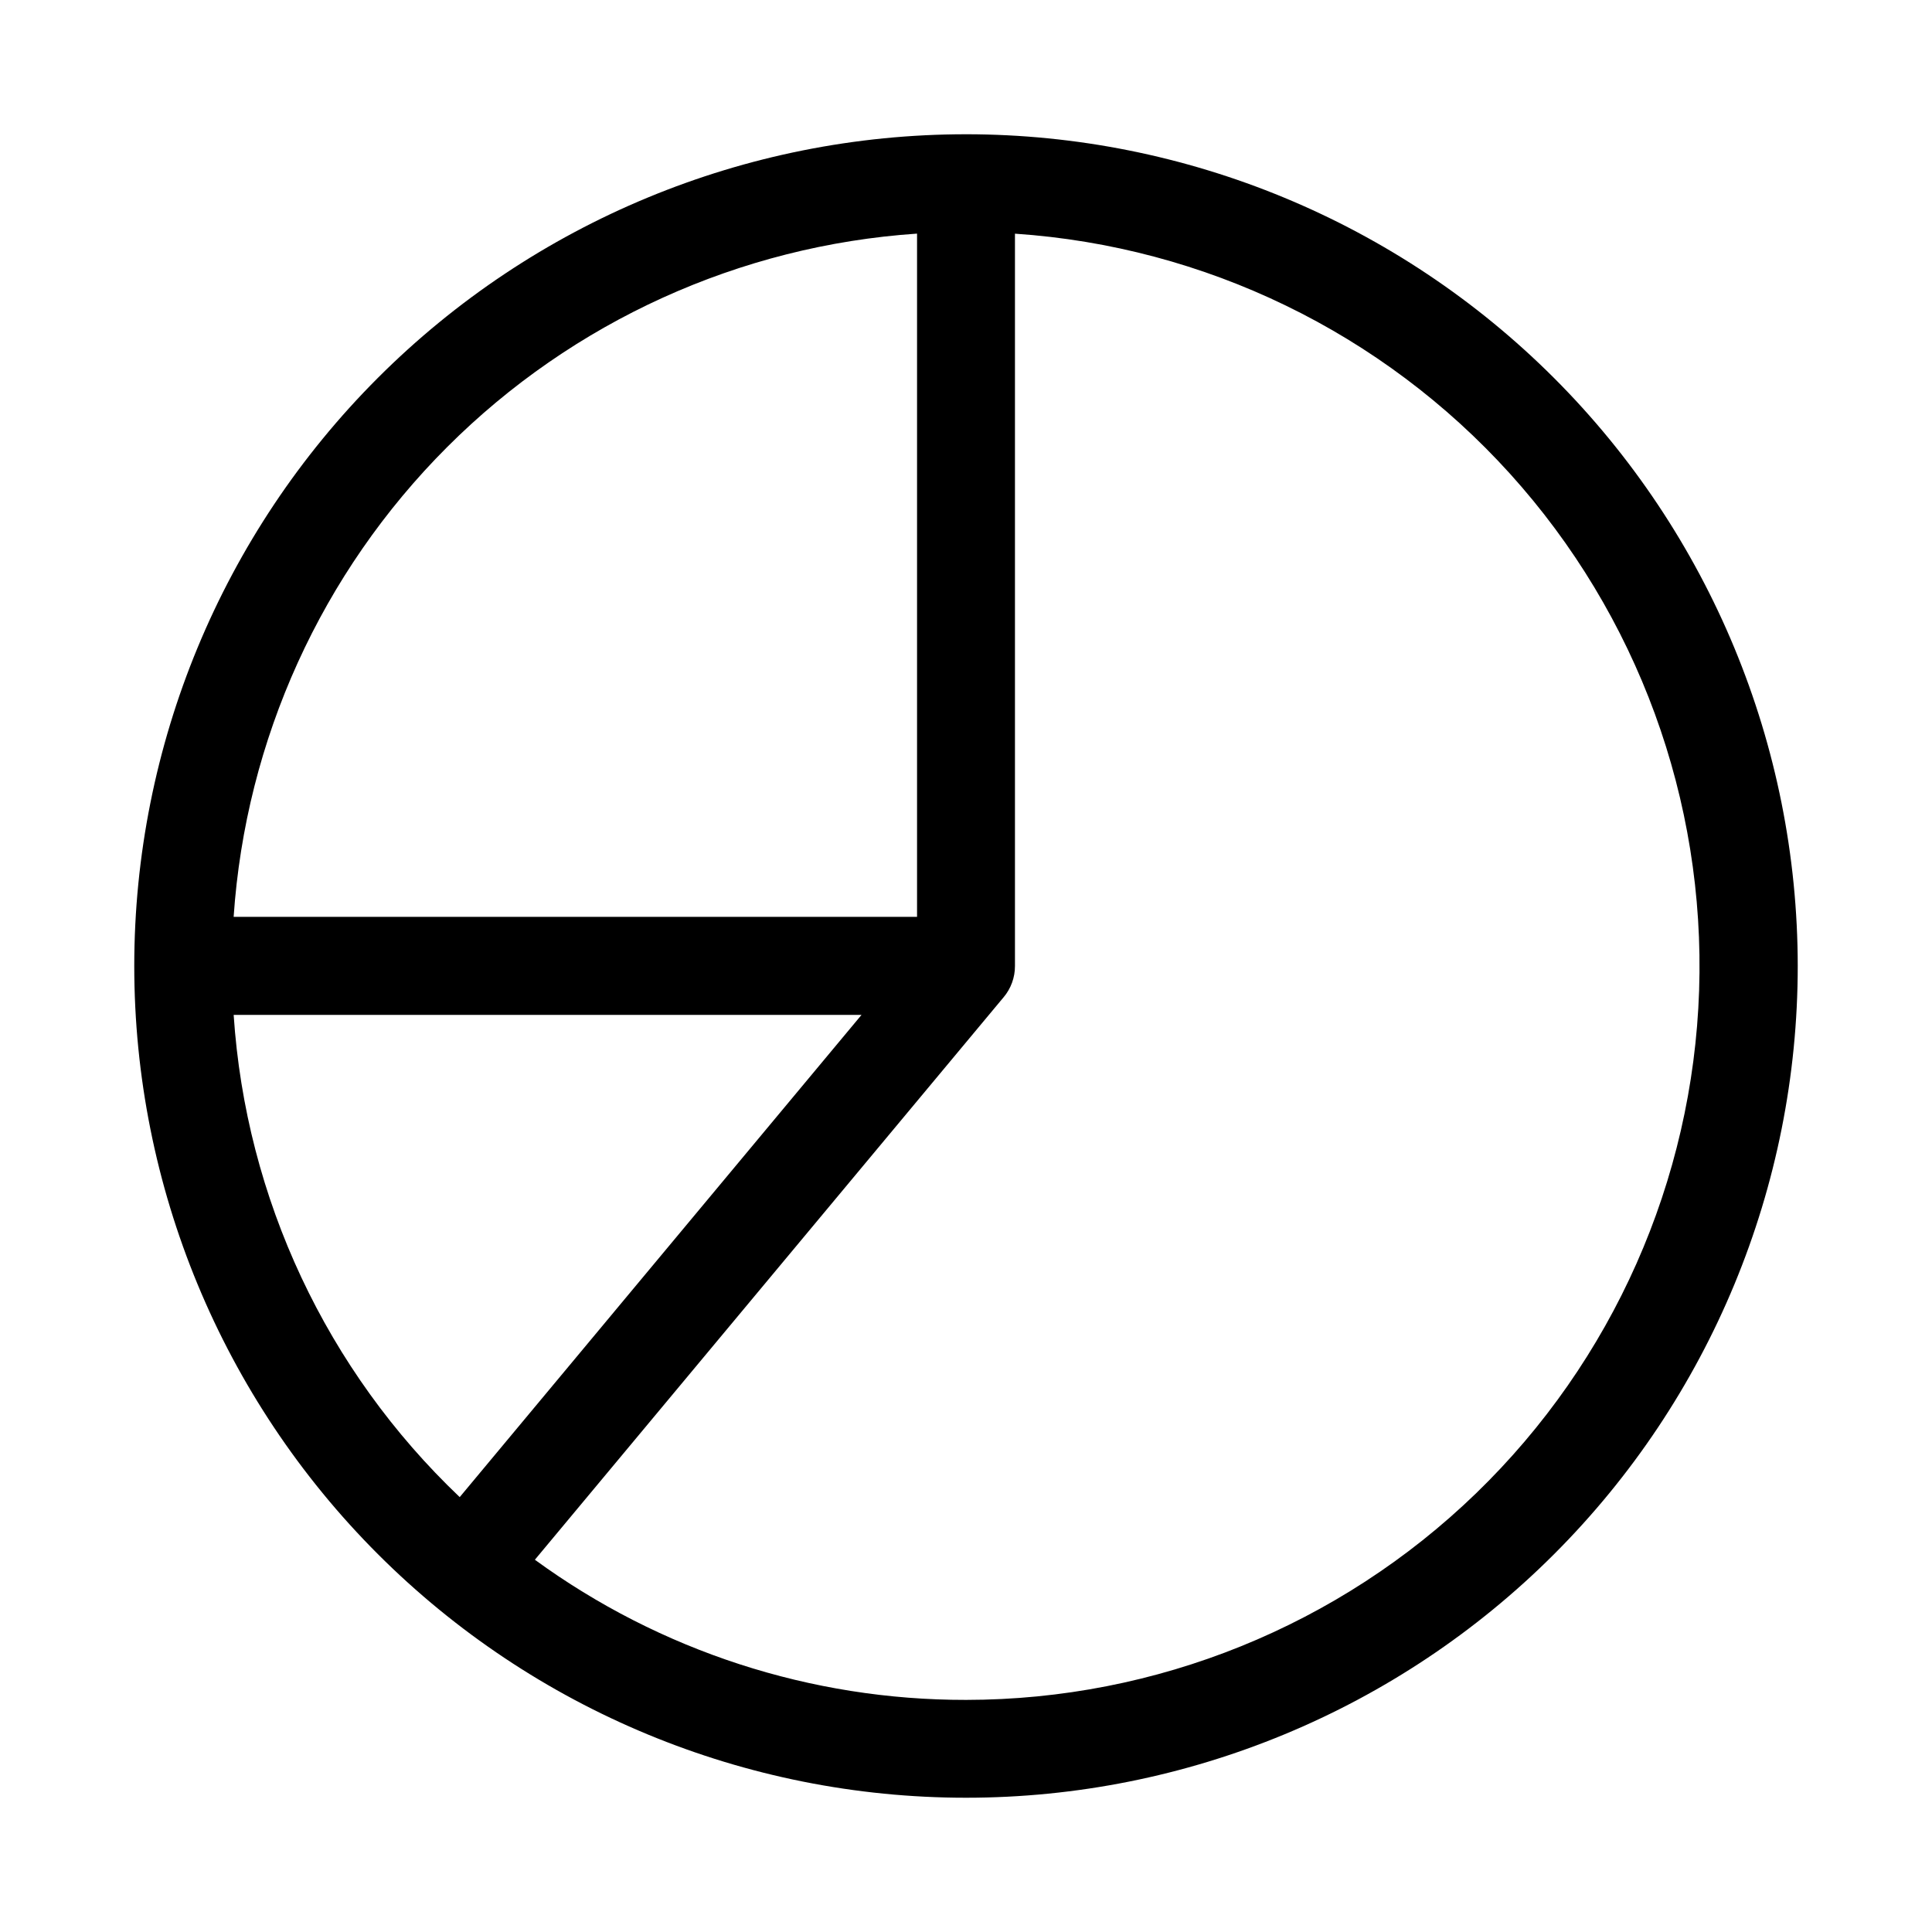
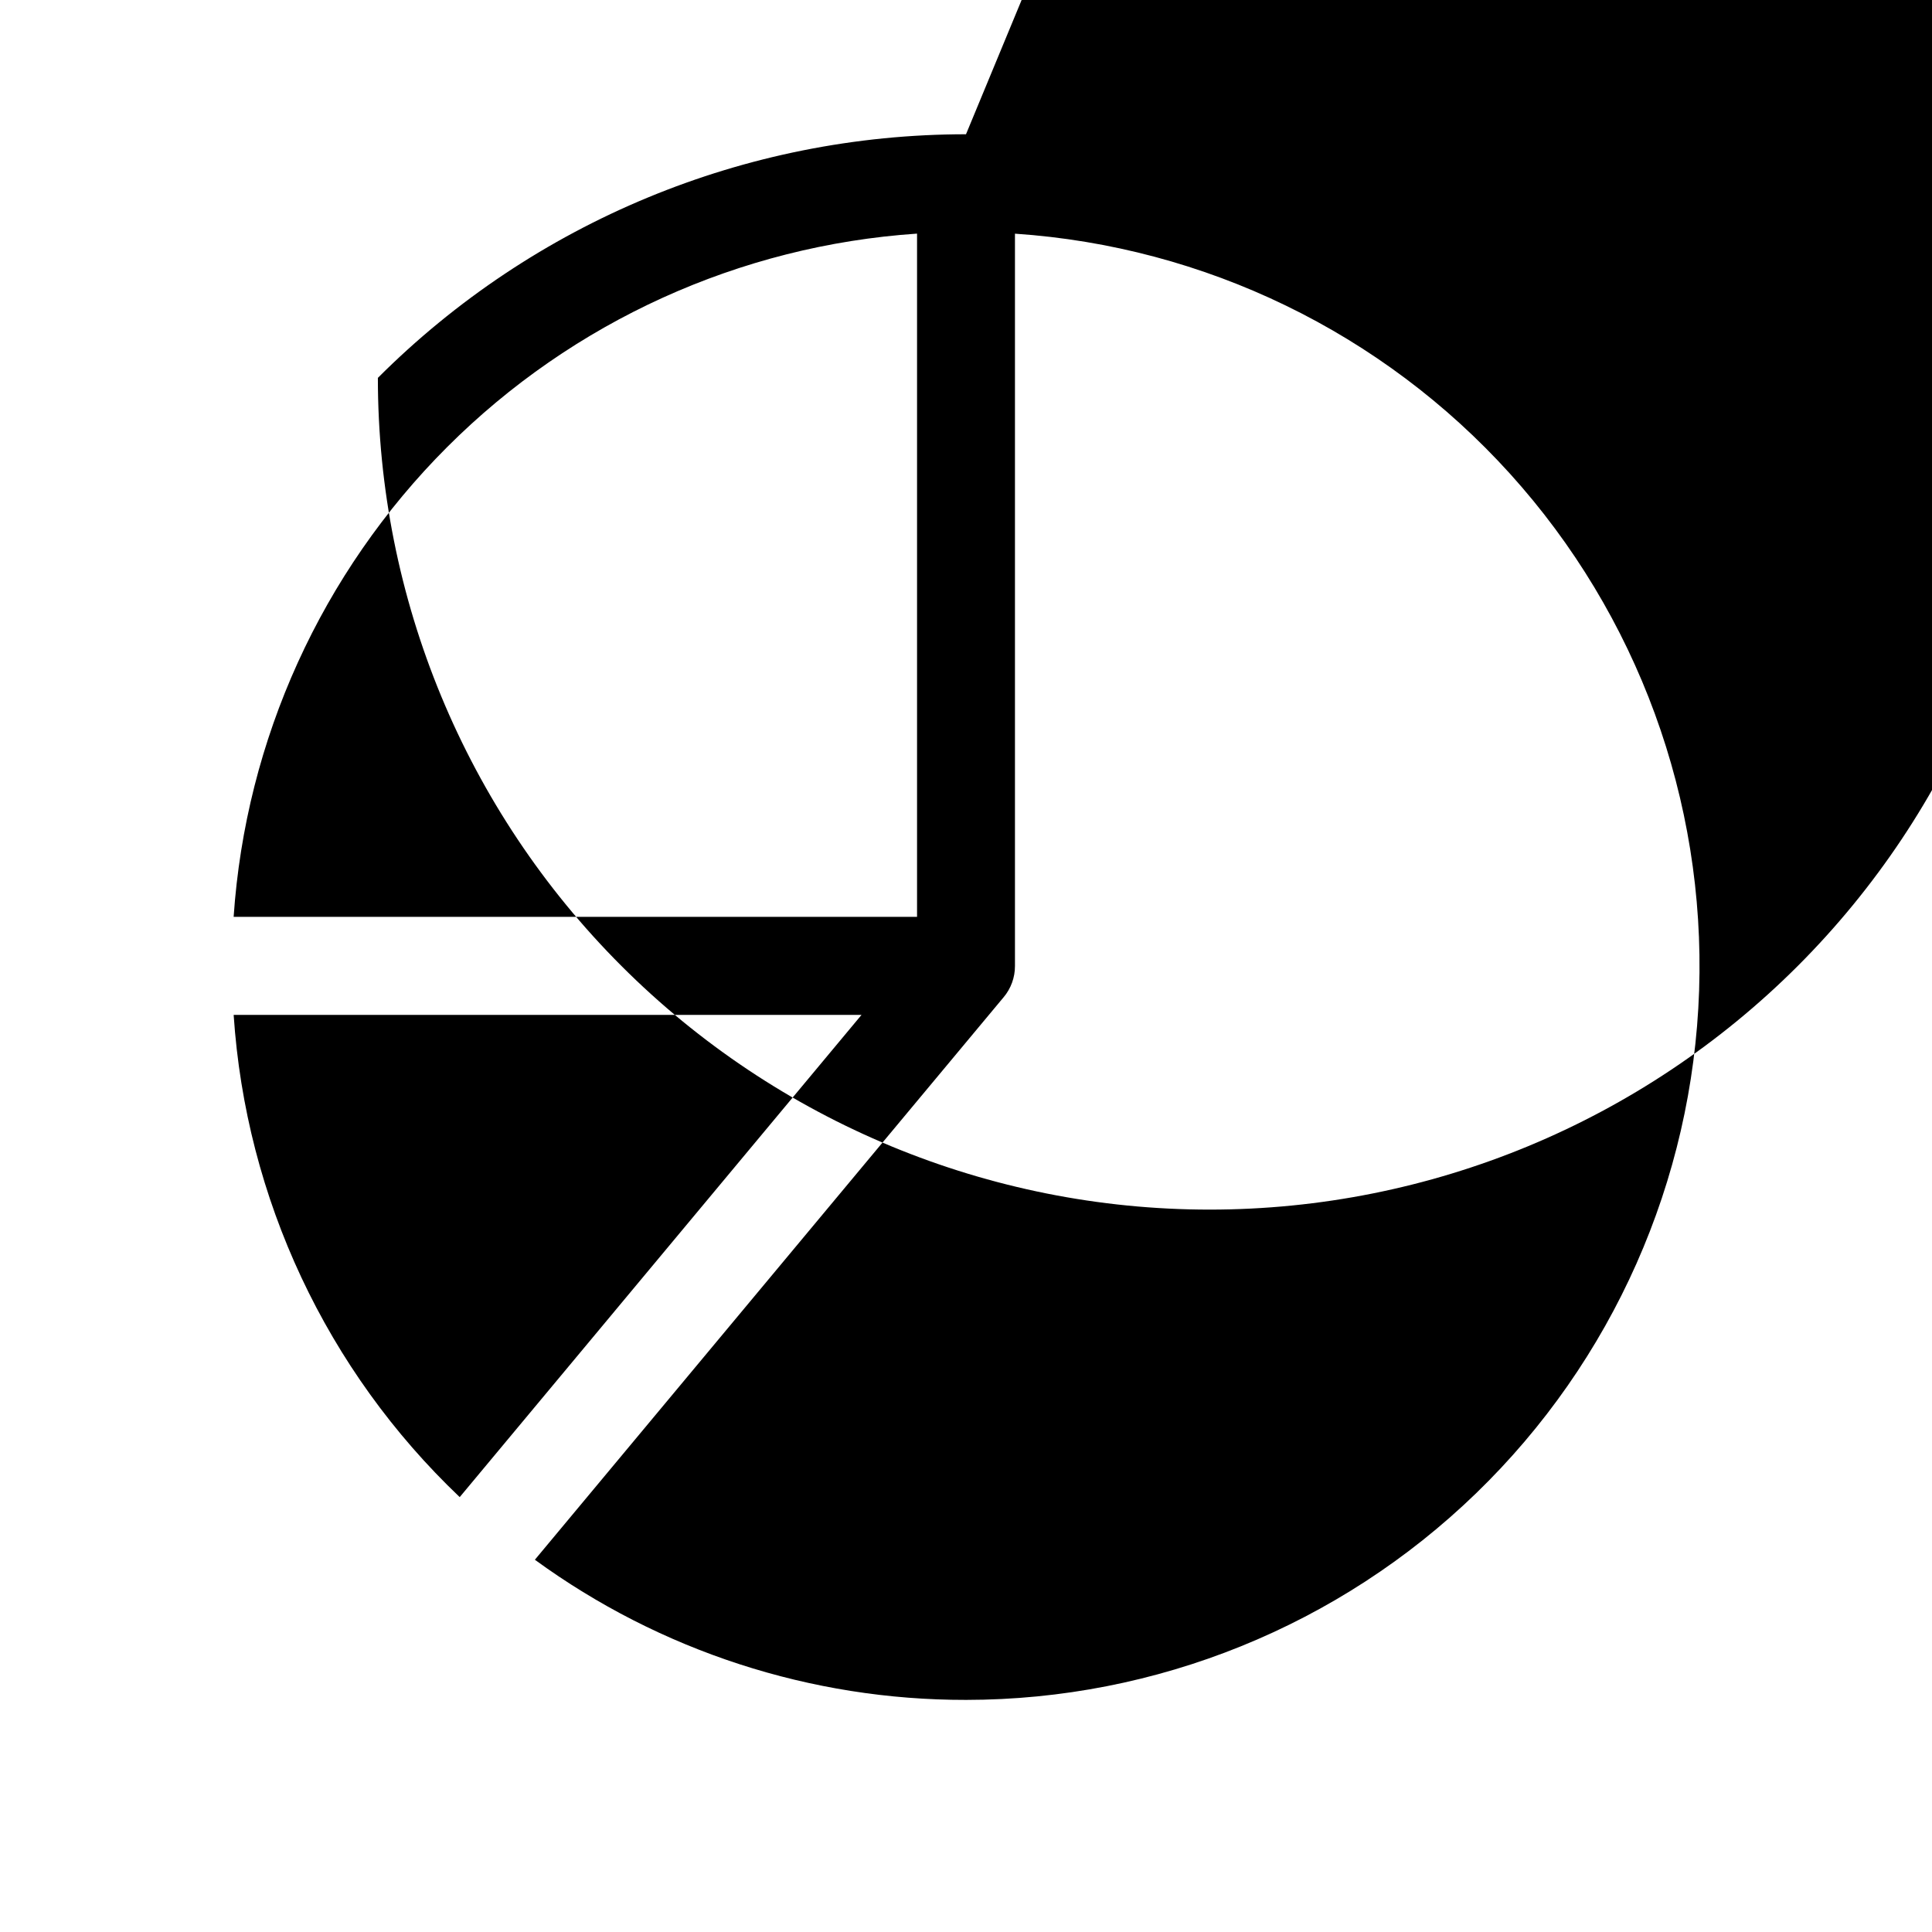
<svg xmlns="http://www.w3.org/2000/svg" fill="#000000" width="800px" height="800px" version="1.1" viewBox="144 144 512 512">
-   <path d="m400 179.58c-58.461 0-114.52 23.223-155.86 64.559s-64.559 97.398-64.559 155.86c0 58.457 23.223 114.52 64.559 155.86 41.336 41.336 97.398 64.559 155.86 64.559 58.457 0 114.52-23.223 155.86-64.559 41.336-41.336 64.559-97.398 64.559-155.86-0.027-58.449-23.262-114.5-64.59-155.83-41.328-41.328-97.375-64.562-155.82-64.59zm-12.973 26.34v181.05h-181.11c3.188-46.977 23.293-91.207 56.59-124.5 33.301-33.289 77.535-53.383 124.52-56.559zm-181.05 207.04h166.33l-106.48 127.79c-35.297-33.566-56.68-79.176-59.906-127.78zm194.03 181.53c-41.062 0.062-81.078-12.945-114.26-37.141l124.2-149.05 0.004 0.004c1.957-2.32 3.031-5.262 3.023-8.297v-194.08c50.328 3.394 97.367 26.207 131.2 63.625 33.824 37.418 51.793 86.512 50.109 136.93-1.684 50.414-22.887 98.203-59.133 133.28-36.246 35.078-84.703 54.703-135.14 54.73z" fill-rule="evenodd" />
+   <path d="m400 179.58c-58.461 0-114.52 23.223-155.86 64.559c0 58.457 23.223 114.52 64.559 155.86 41.336 41.336 97.398 64.559 155.86 64.559 58.457 0 114.52-23.223 155.86-64.559 41.336-41.336 64.559-97.398 64.559-155.86-0.027-58.449-23.262-114.5-64.59-155.83-41.328-41.328-97.375-64.562-155.82-64.59zm-12.973 26.34v181.05h-181.11c3.188-46.977 23.293-91.207 56.59-124.5 33.301-33.289 77.535-53.383 124.52-56.559zm-181.05 207.04h166.33l-106.48 127.79c-35.297-33.566-56.68-79.176-59.906-127.78zm194.03 181.53c-41.062 0.062-81.078-12.945-114.26-37.141l124.2-149.05 0.004 0.004c1.957-2.32 3.031-5.262 3.023-8.297v-194.08c50.328 3.394 97.367 26.207 131.2 63.625 33.824 37.418 51.793 86.512 50.109 136.93-1.684 50.414-22.887 98.203-59.133 133.28-36.246 35.078-84.703 54.703-135.14 54.73z" fill-rule="evenodd" />
</svg>